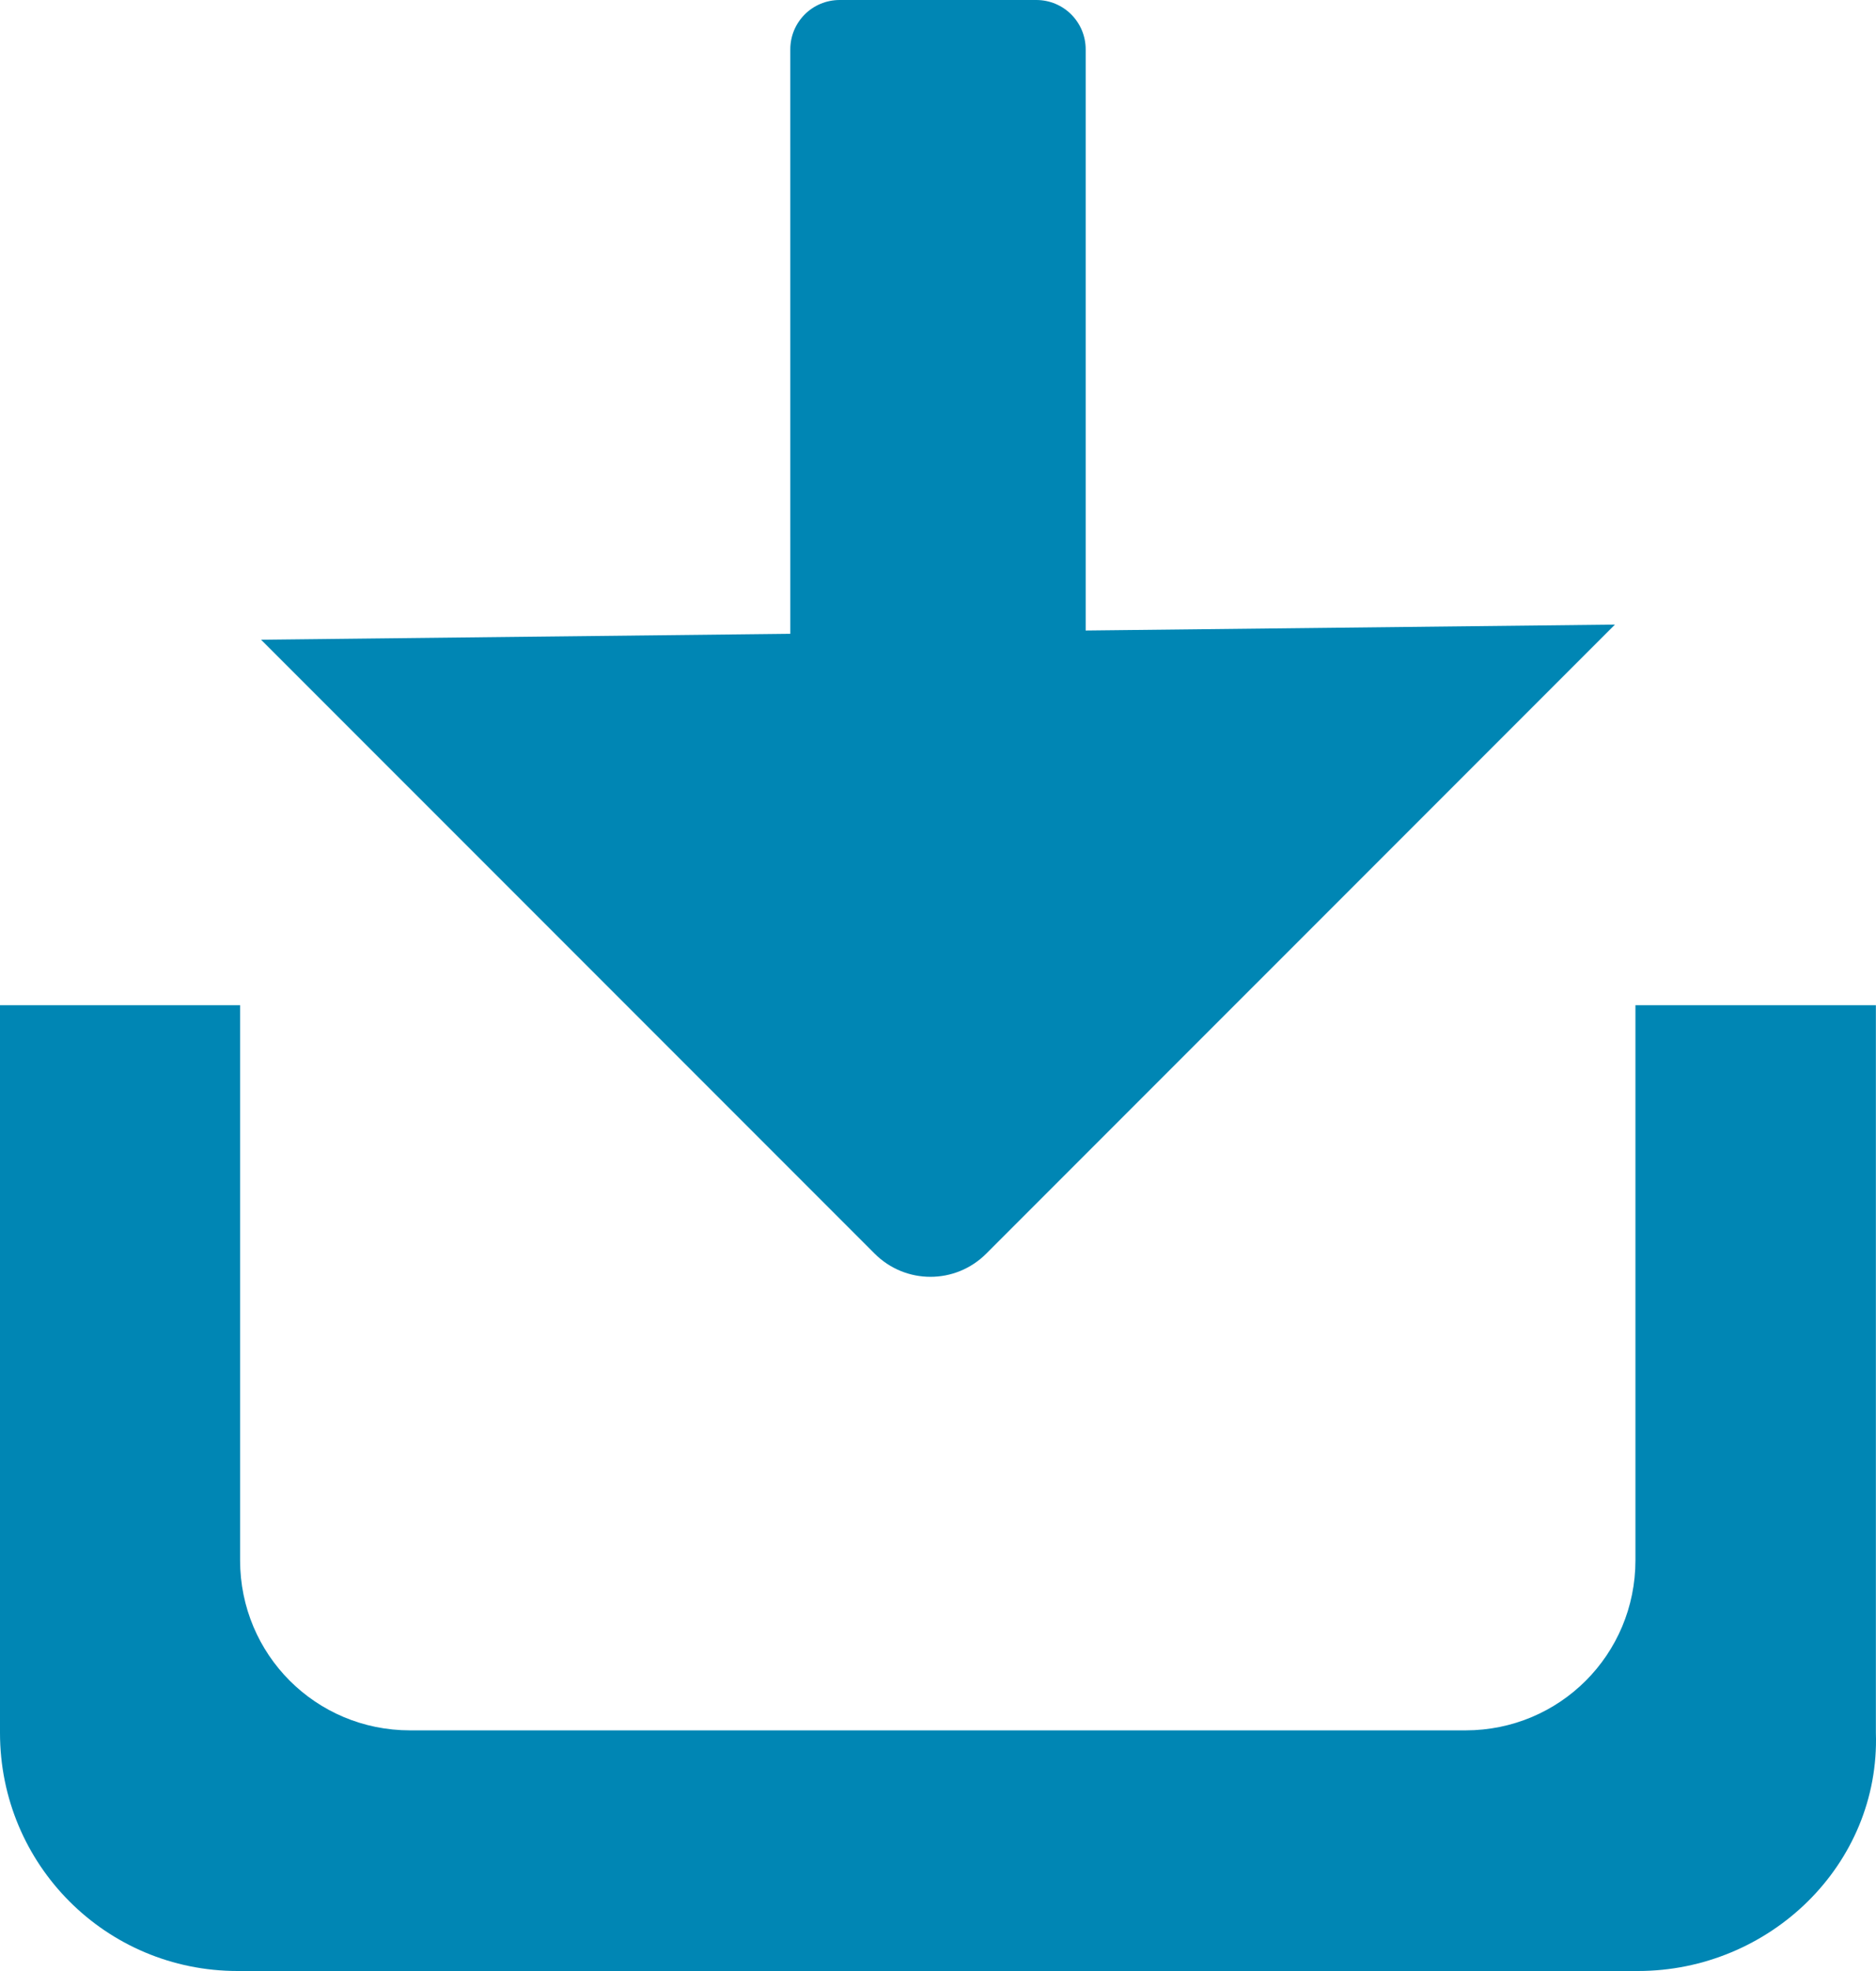
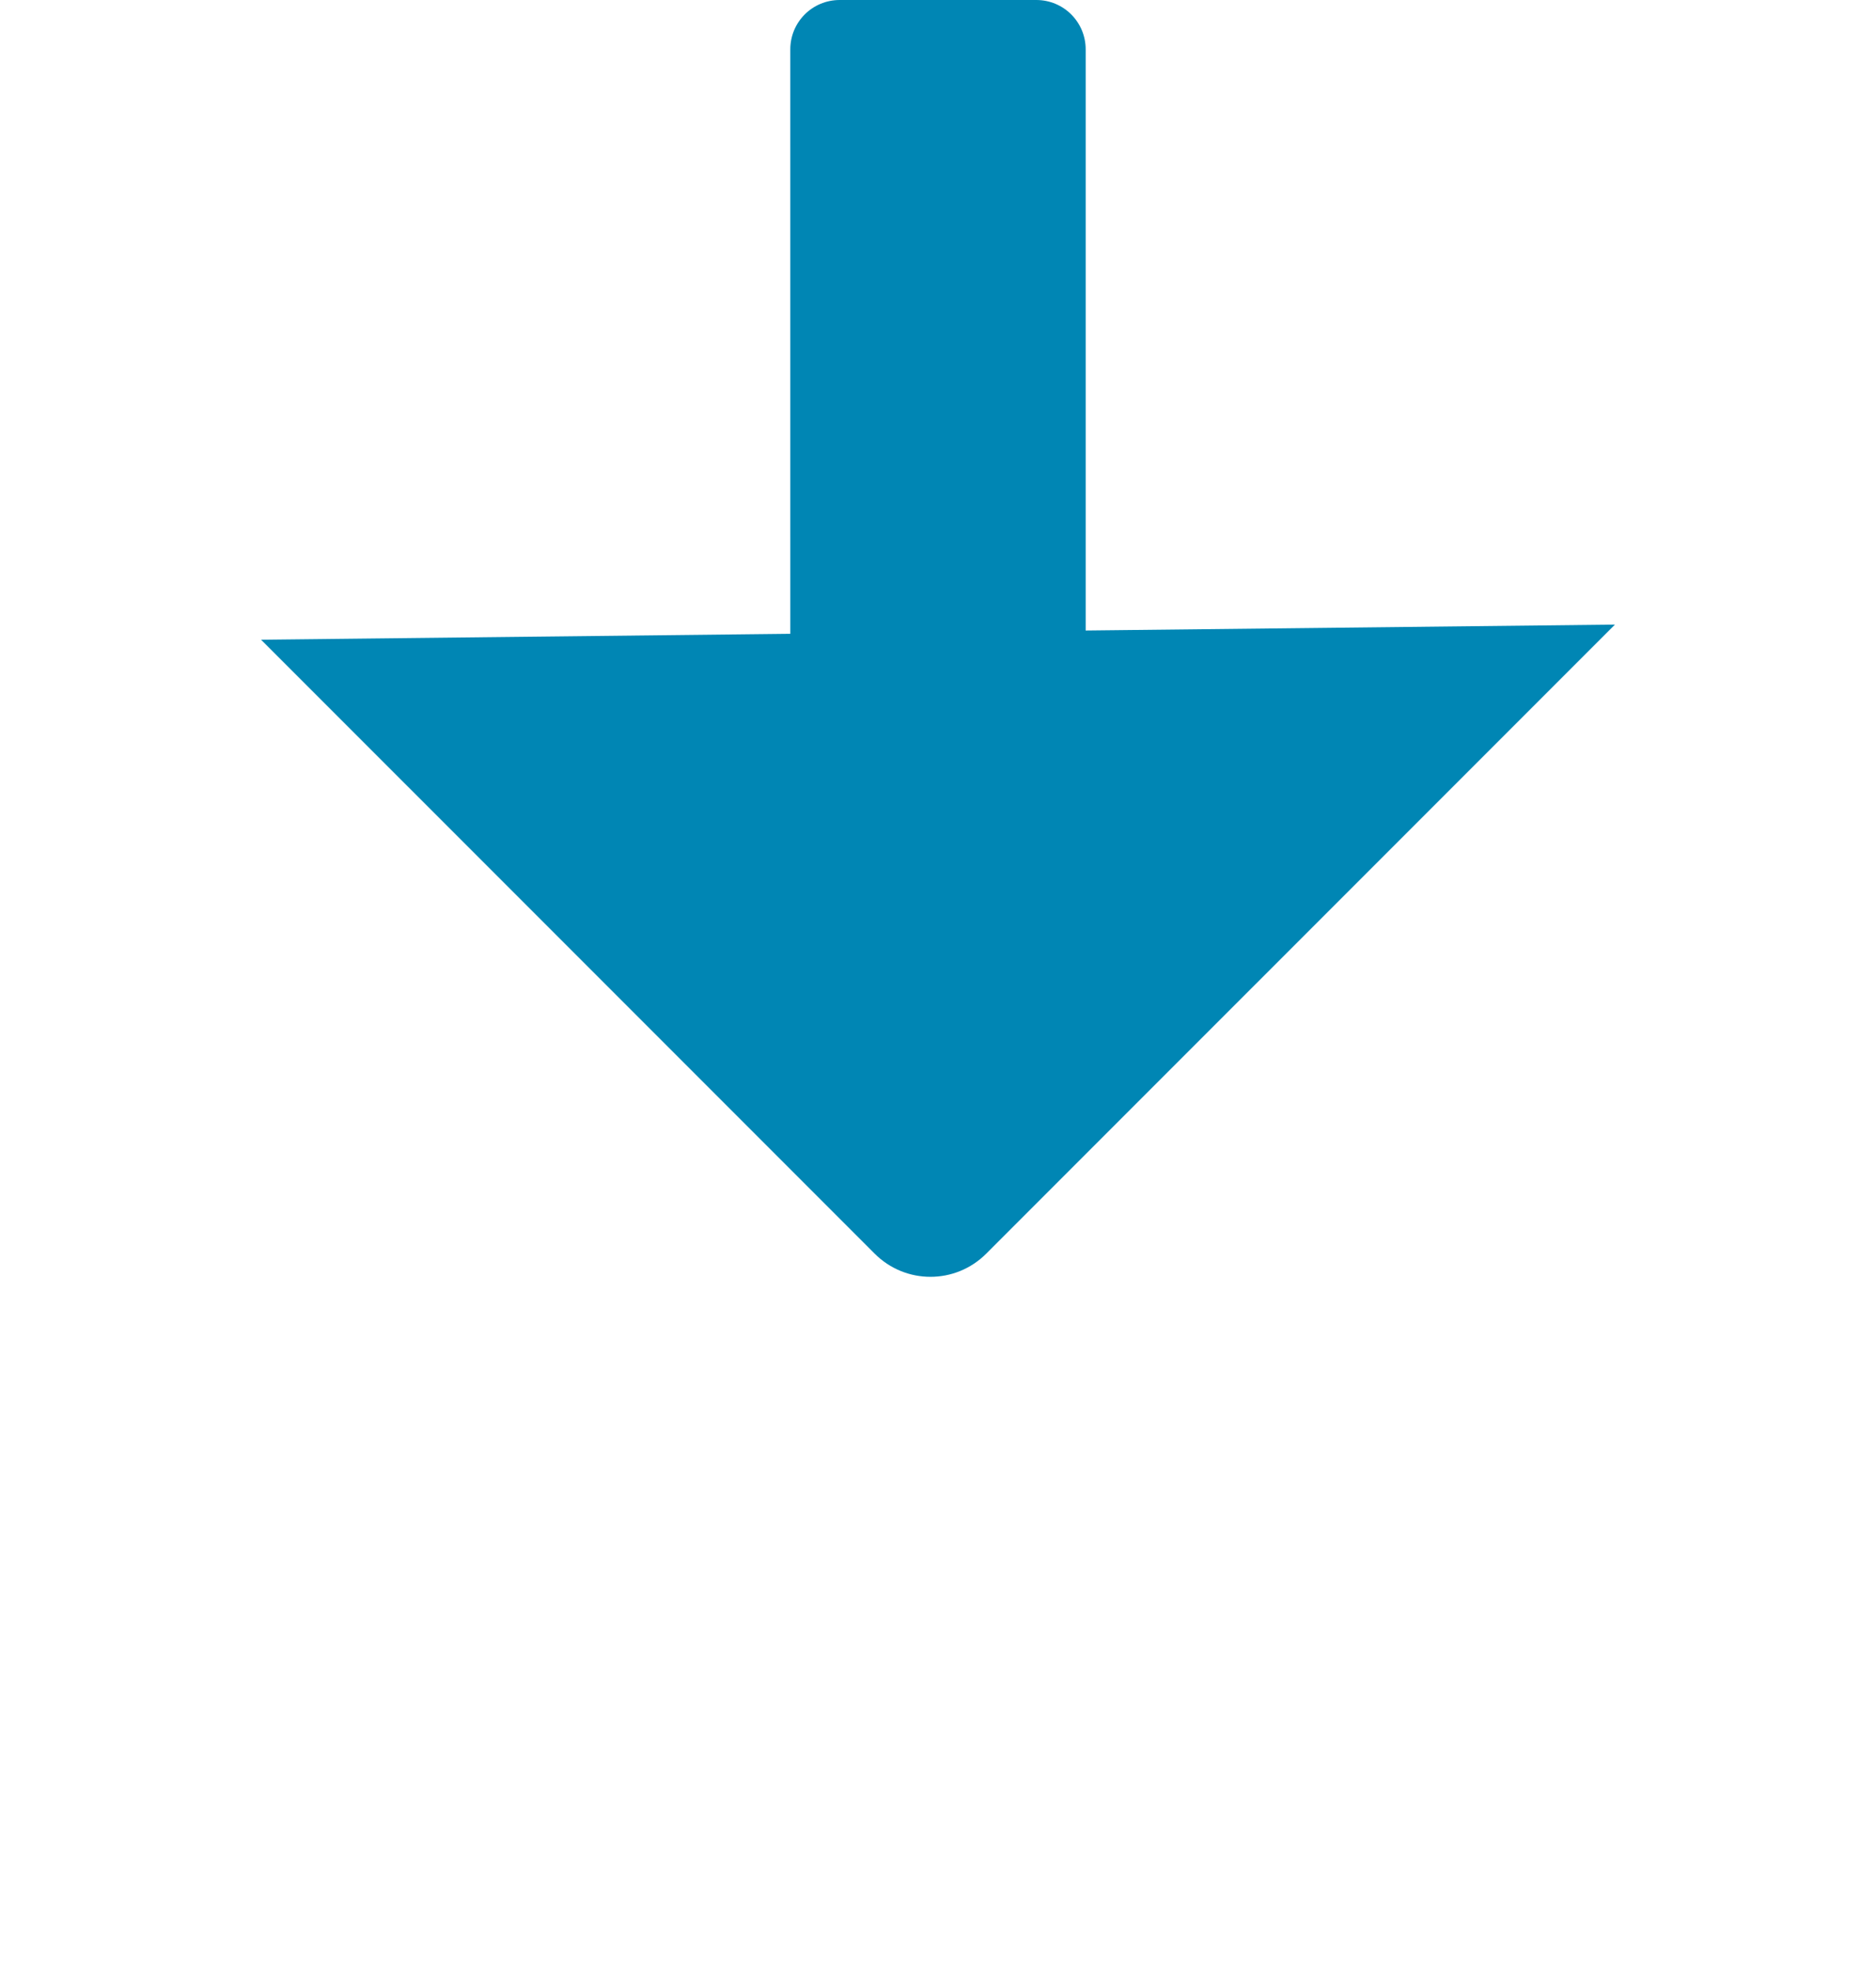
<svg xmlns="http://www.w3.org/2000/svg" width="100" height="105" viewBox="0 0 100 105">
-   <path fill="#0086b4" d="M 87.177,53.549 V 83.119 c 0,5.024 -4.036,9.062 -9.059,9.062 H 21.857 c -5.023,0 -9.059,-4.037 -9.059,-9.062 V 53.549 H 4.081808e-8 V 92.314 C 4.081808e-8,99.336 5.644,105 12.664,105 h 74.647 c 7.02,0 12.911,-5.668 12.683,-12.686 V 53.549 Z" />
  <path fill="#0086b4" d="m 86.084,33.274 -28.212,0.315 10e-7,-30.956 C 57.872,1.174 56.698,-6e-6 55.239,-6e-6 h -10.479 c -1.459,0 -2.633,1.174 -2.633,2.633 l 0.001,31.131 -28.212,0.315 32.705,32.704 c 1.649,1.649 4.304,1.649 5.953,-10e-7 z" />
</svg>